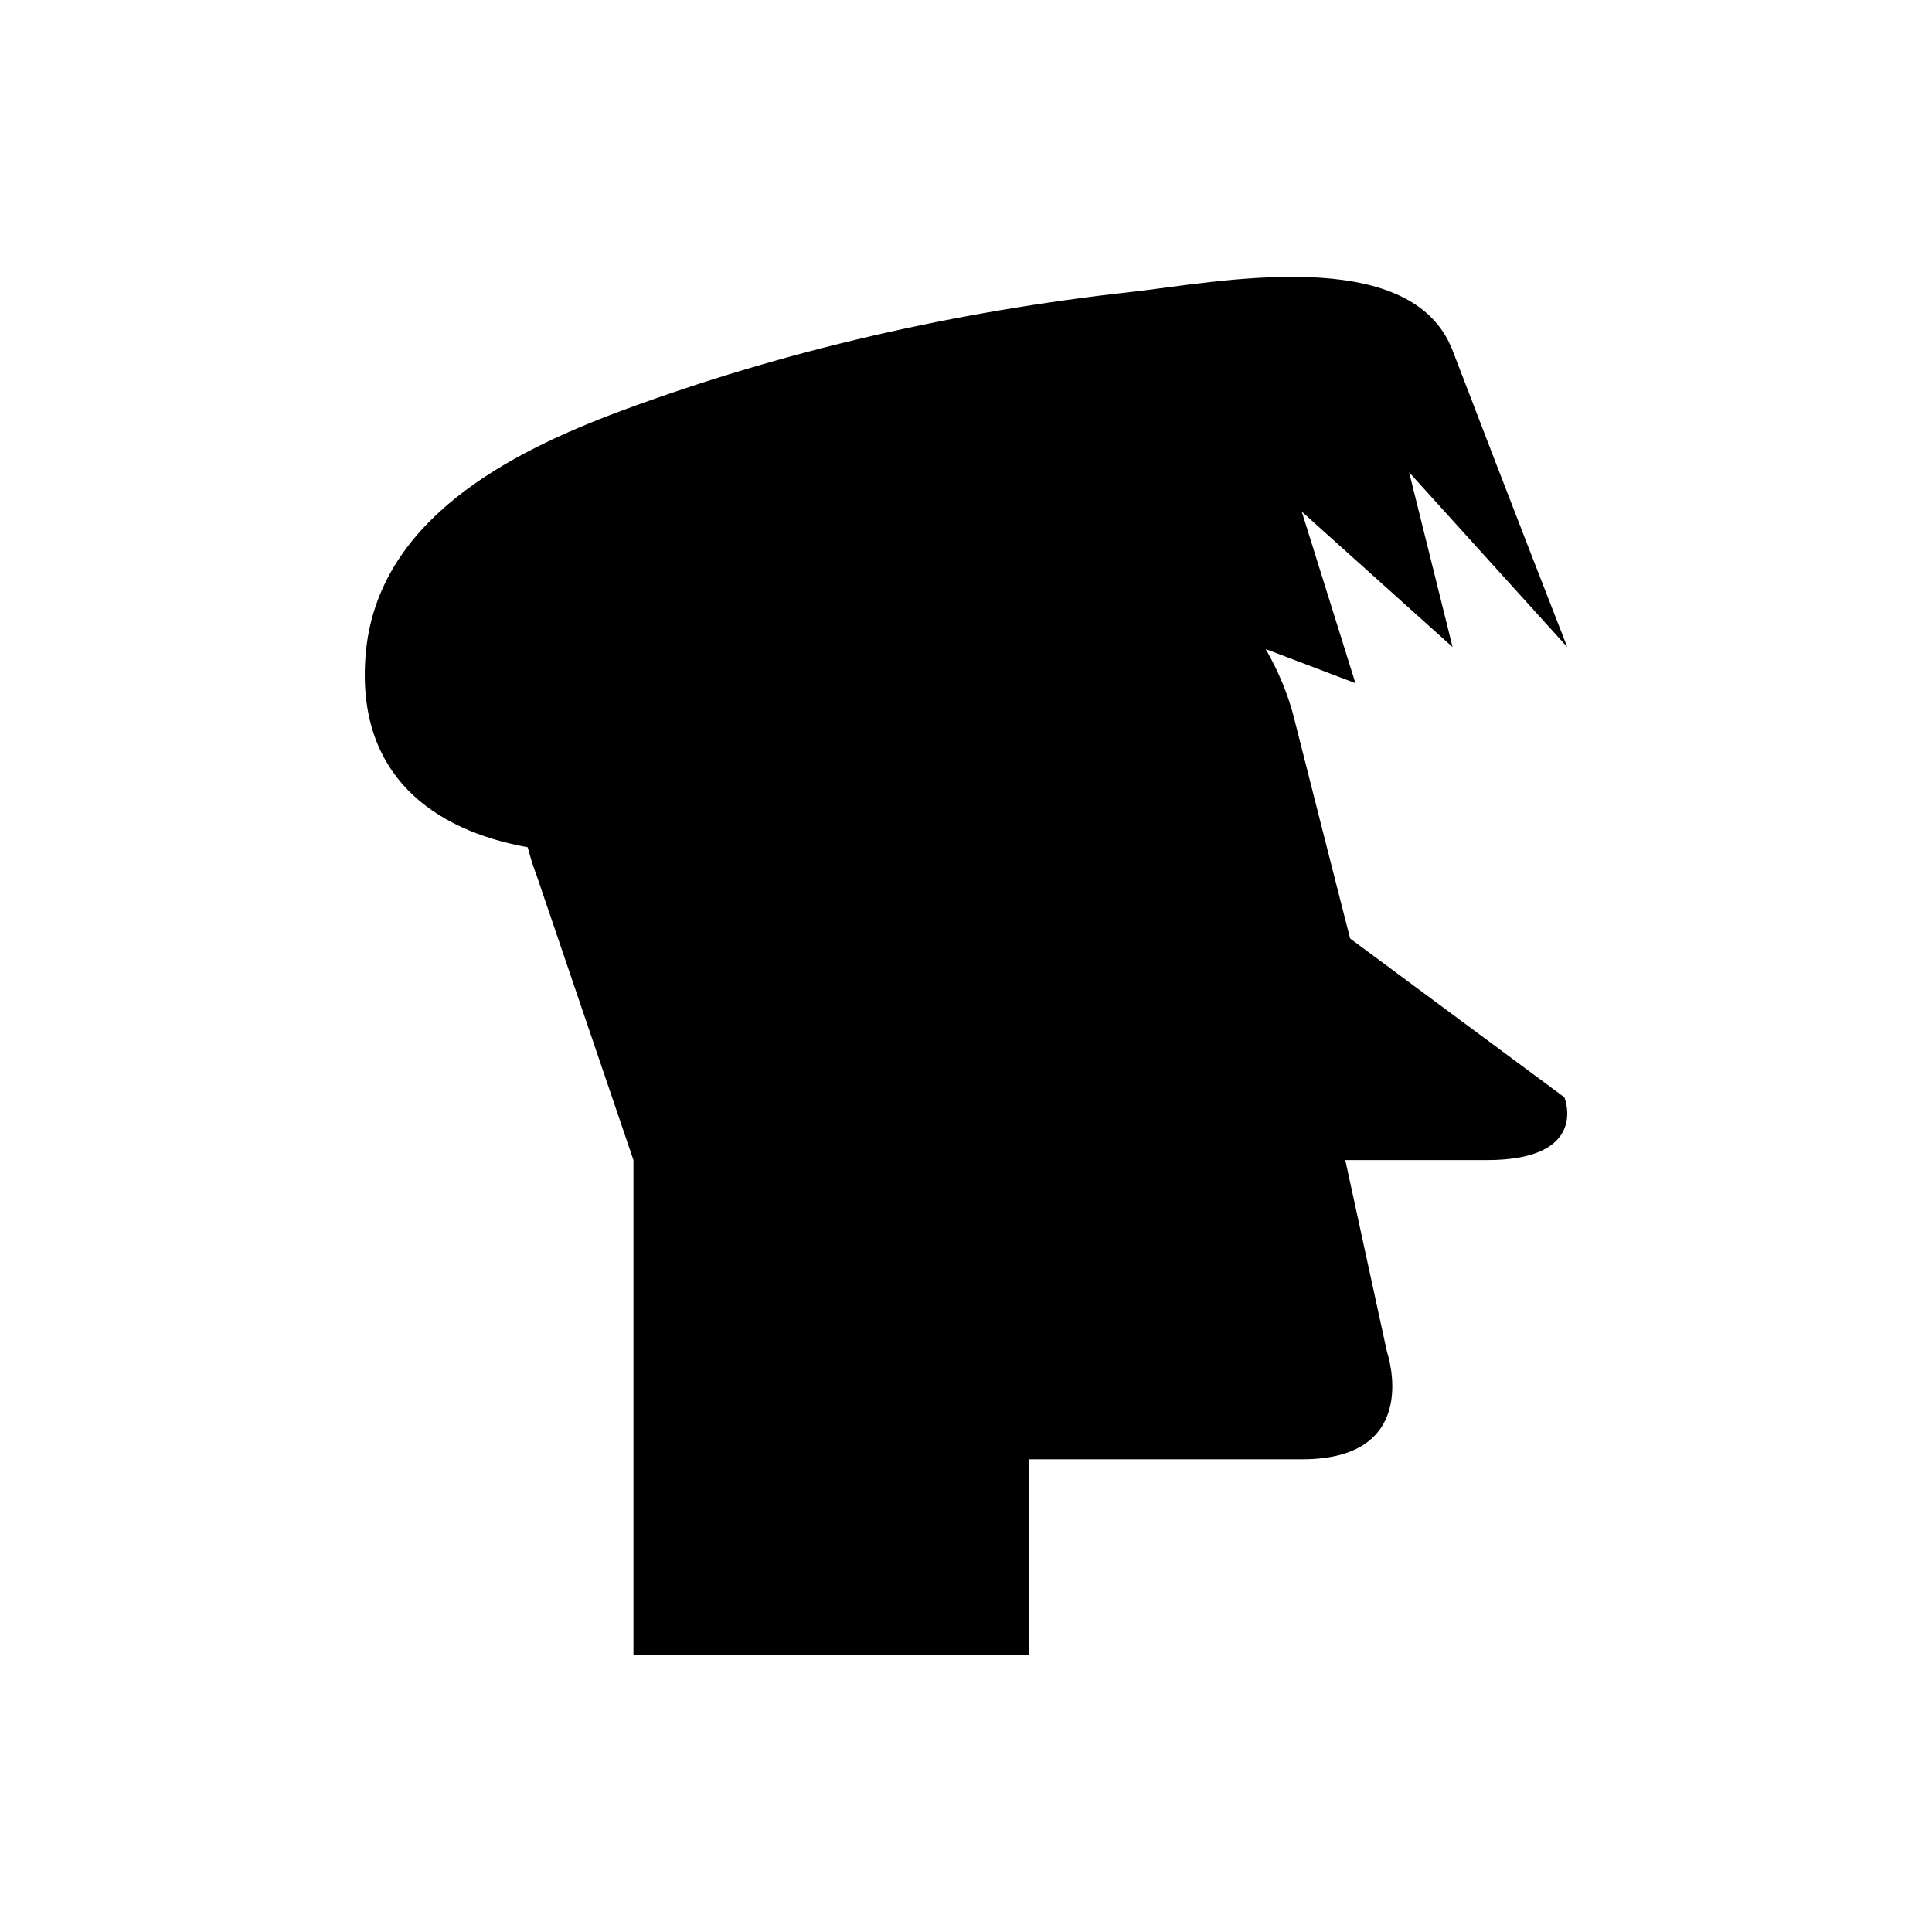
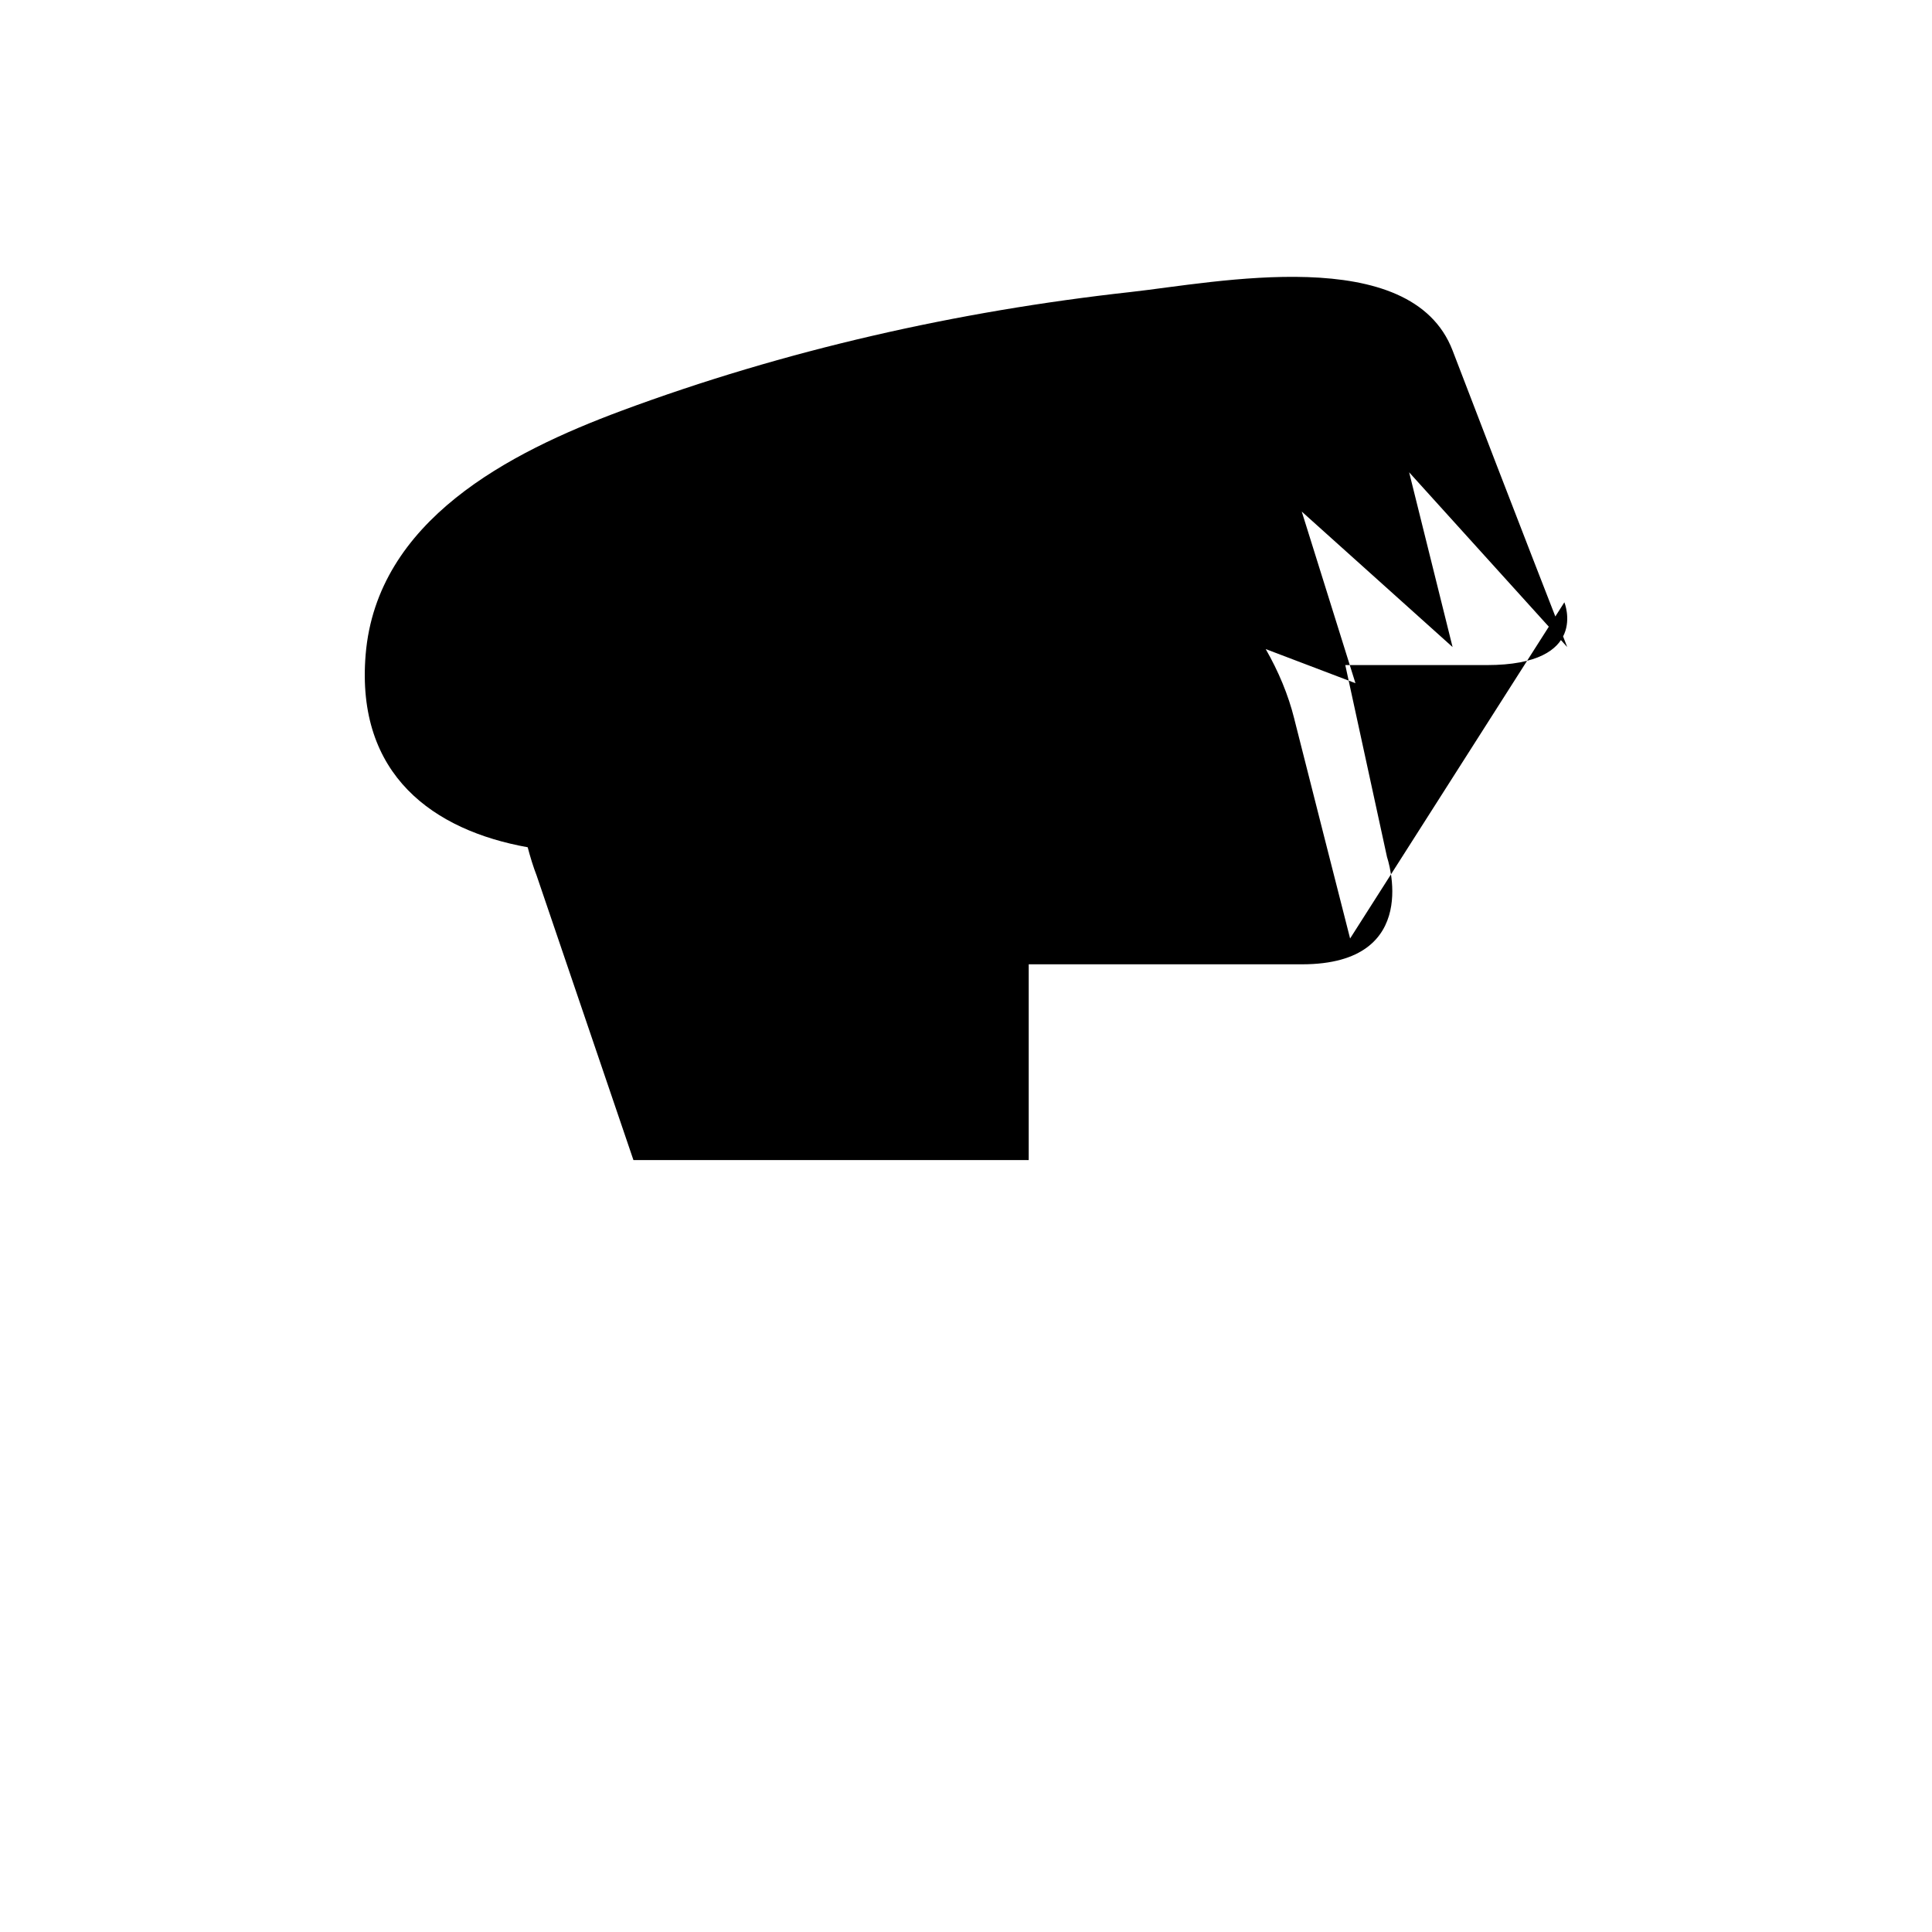
<svg xmlns="http://www.w3.org/2000/svg" fill="#000000" width="800px" height="800px" version="1.1" viewBox="144 144 512 512">
-   <path d="m501.79 392.71s-13.438-52.715-14.75-58.027l-0.02-0.148-0.012-0.004c-1.613-6.484-4.227-12.668-7.582-18.52l23.781 9.039-14.23-45.48 39.973 35.906-11.512-46.309 41.895 46.309s-14.324-36.66-30.379-78.586c-11.004-28.723-62.816-17.988-85.41-15.492-45.871 5.074-91.57 15.383-134.86 31.465-29.68 11.027-64.836 29.023-67.785 64.621-2.648 31.969 18.055 46.582 42.945 51.047 0.68 2.574 1.449 5.117 2.41 7.598h-0.004l25.621 75.309v131.18h104.75v-51.887h72.445c32.305 0 22.516-28.391 22.516-28.391l-11.066-50.906h37.5c27.41 0 20.559-16.641 20.559-16.641z" />
+   <path d="m501.79 392.71s-13.438-52.715-14.75-58.027l-0.02-0.148-0.012-0.004c-1.613-6.484-4.227-12.668-7.582-18.52l23.781 9.039-14.23-45.48 39.973 35.906-11.512-46.309 41.895 46.309s-14.324-36.66-30.379-78.586c-11.004-28.723-62.816-17.988-85.41-15.492-45.871 5.074-91.57 15.383-134.86 31.465-29.68 11.027-64.836 29.023-67.785 64.621-2.648 31.969 18.055 46.582 42.945 51.047 0.68 2.574 1.449 5.117 2.41 7.598h-0.004l25.621 75.309h104.75v-51.887h72.445c32.305 0 22.516-28.391 22.516-28.391l-11.066-50.906h37.5c27.41 0 20.559-16.641 20.559-16.641z" />
</svg>